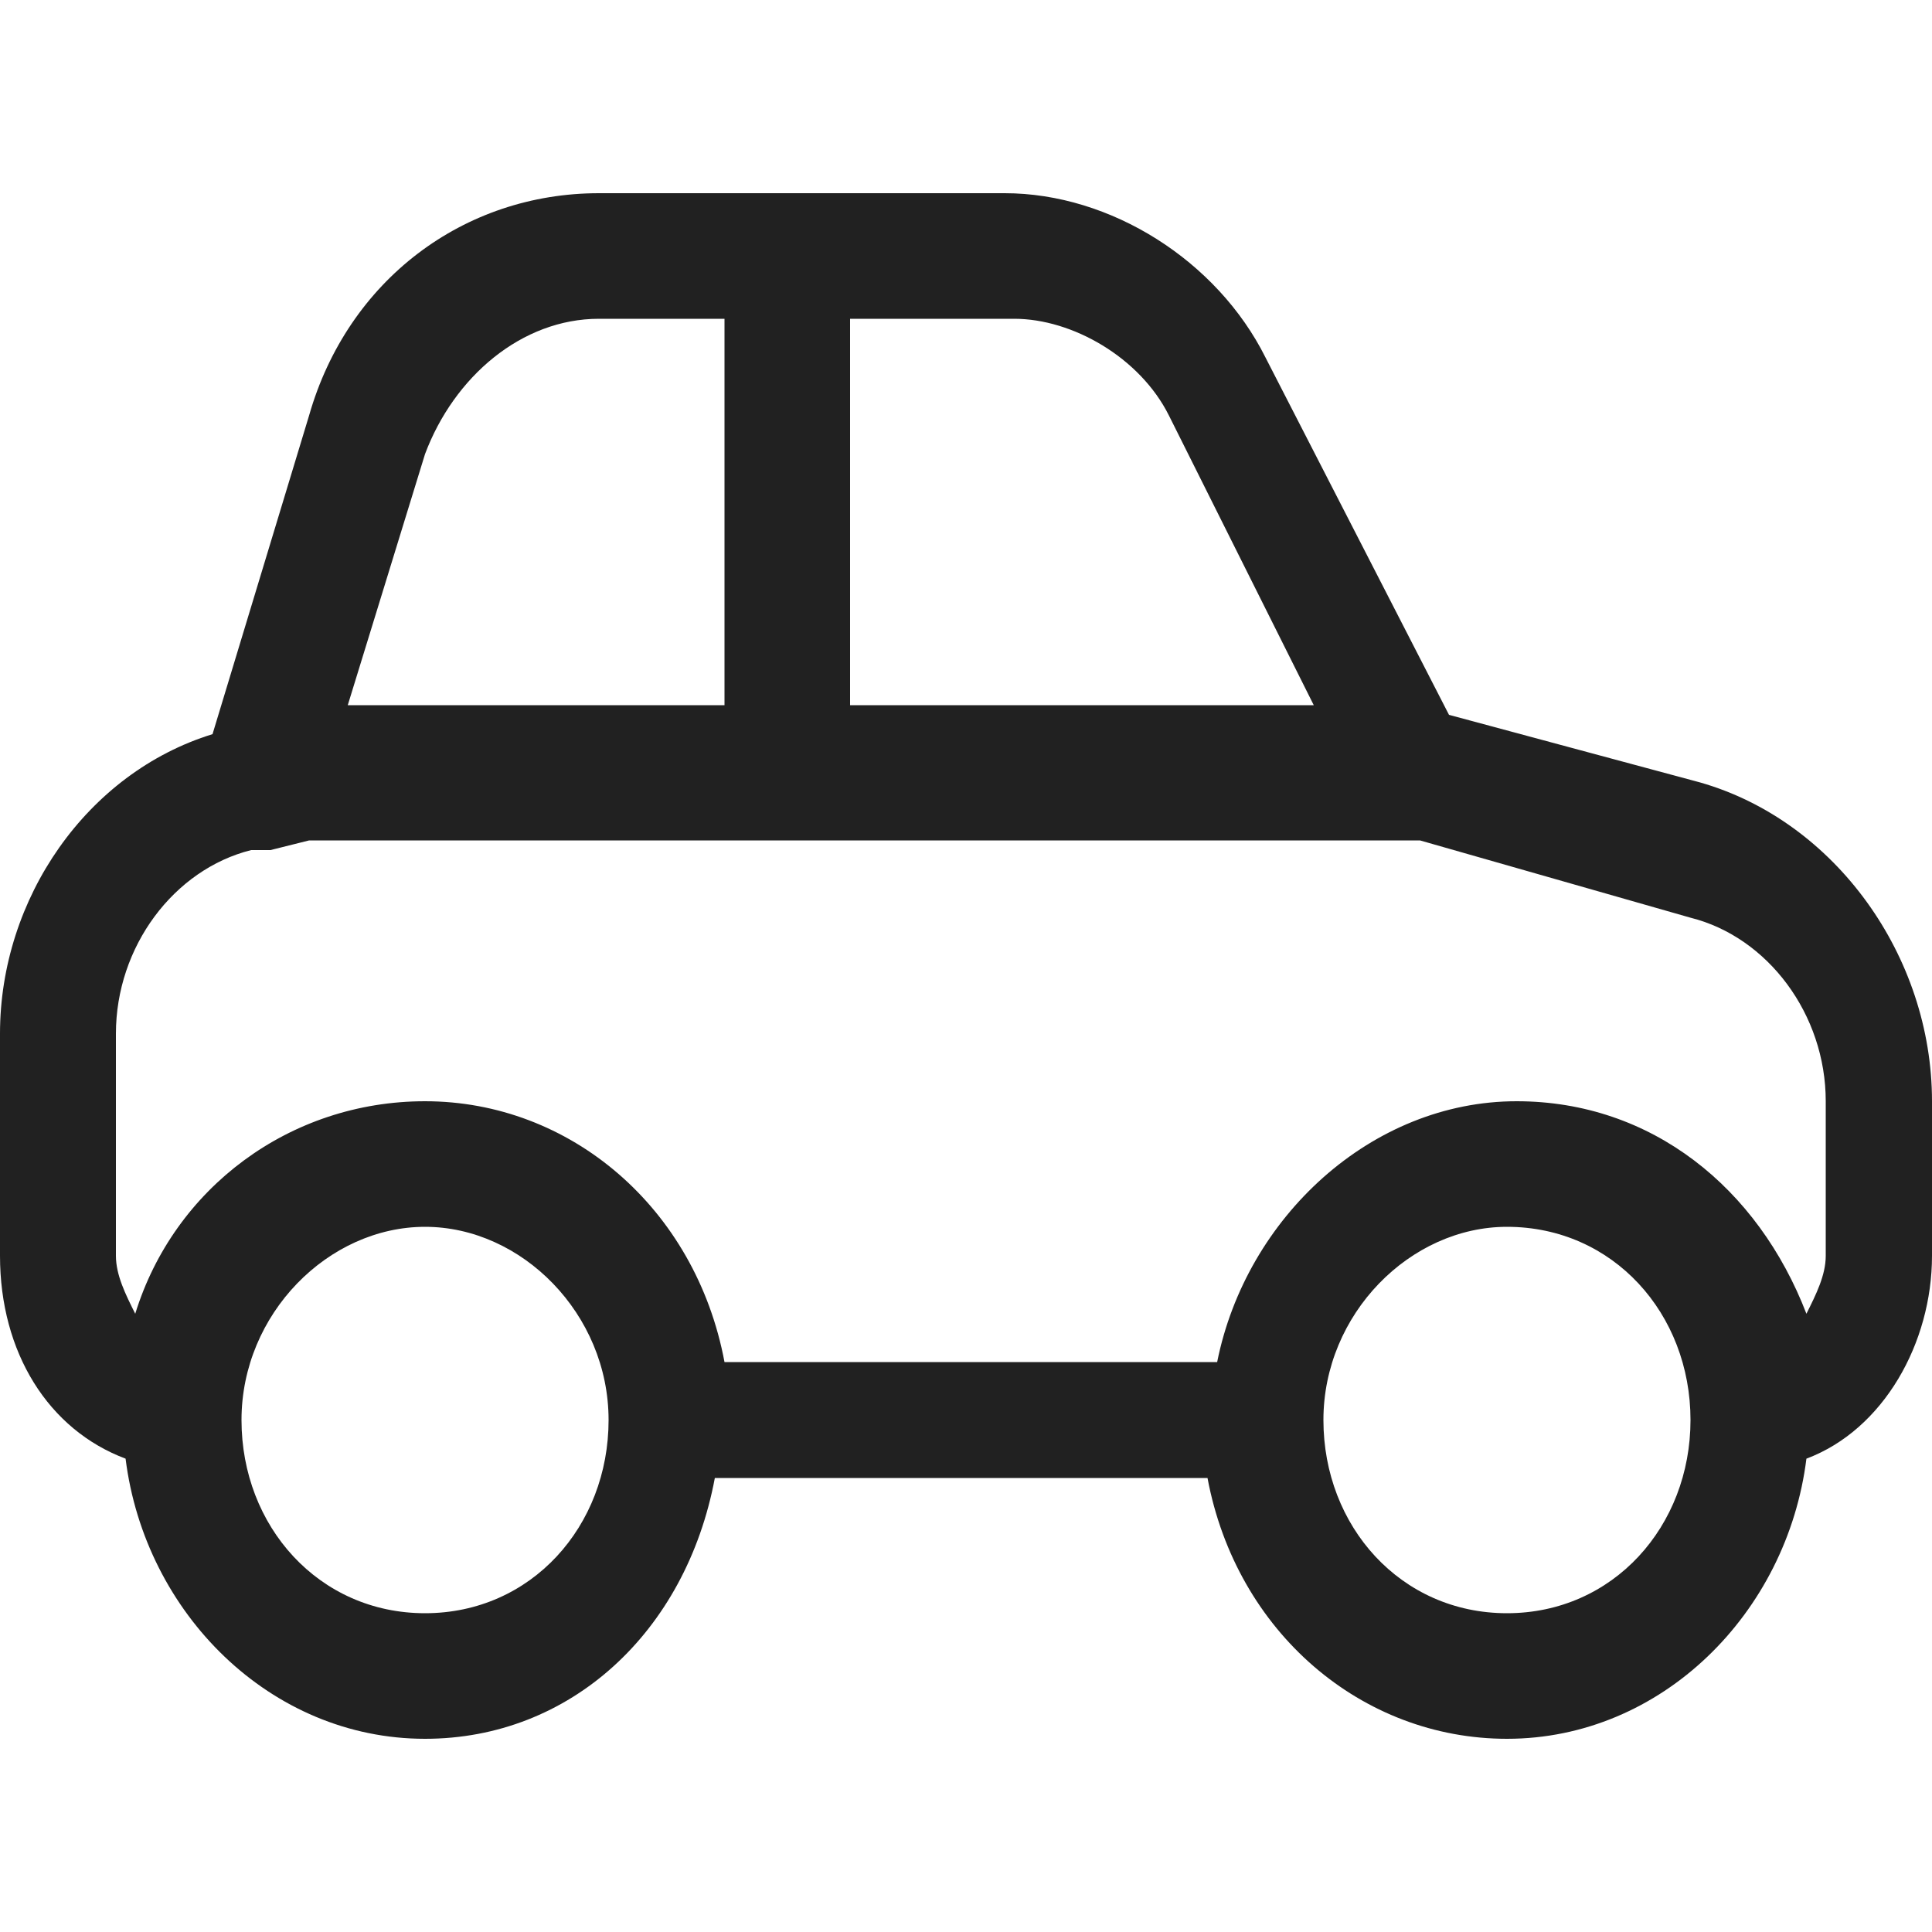
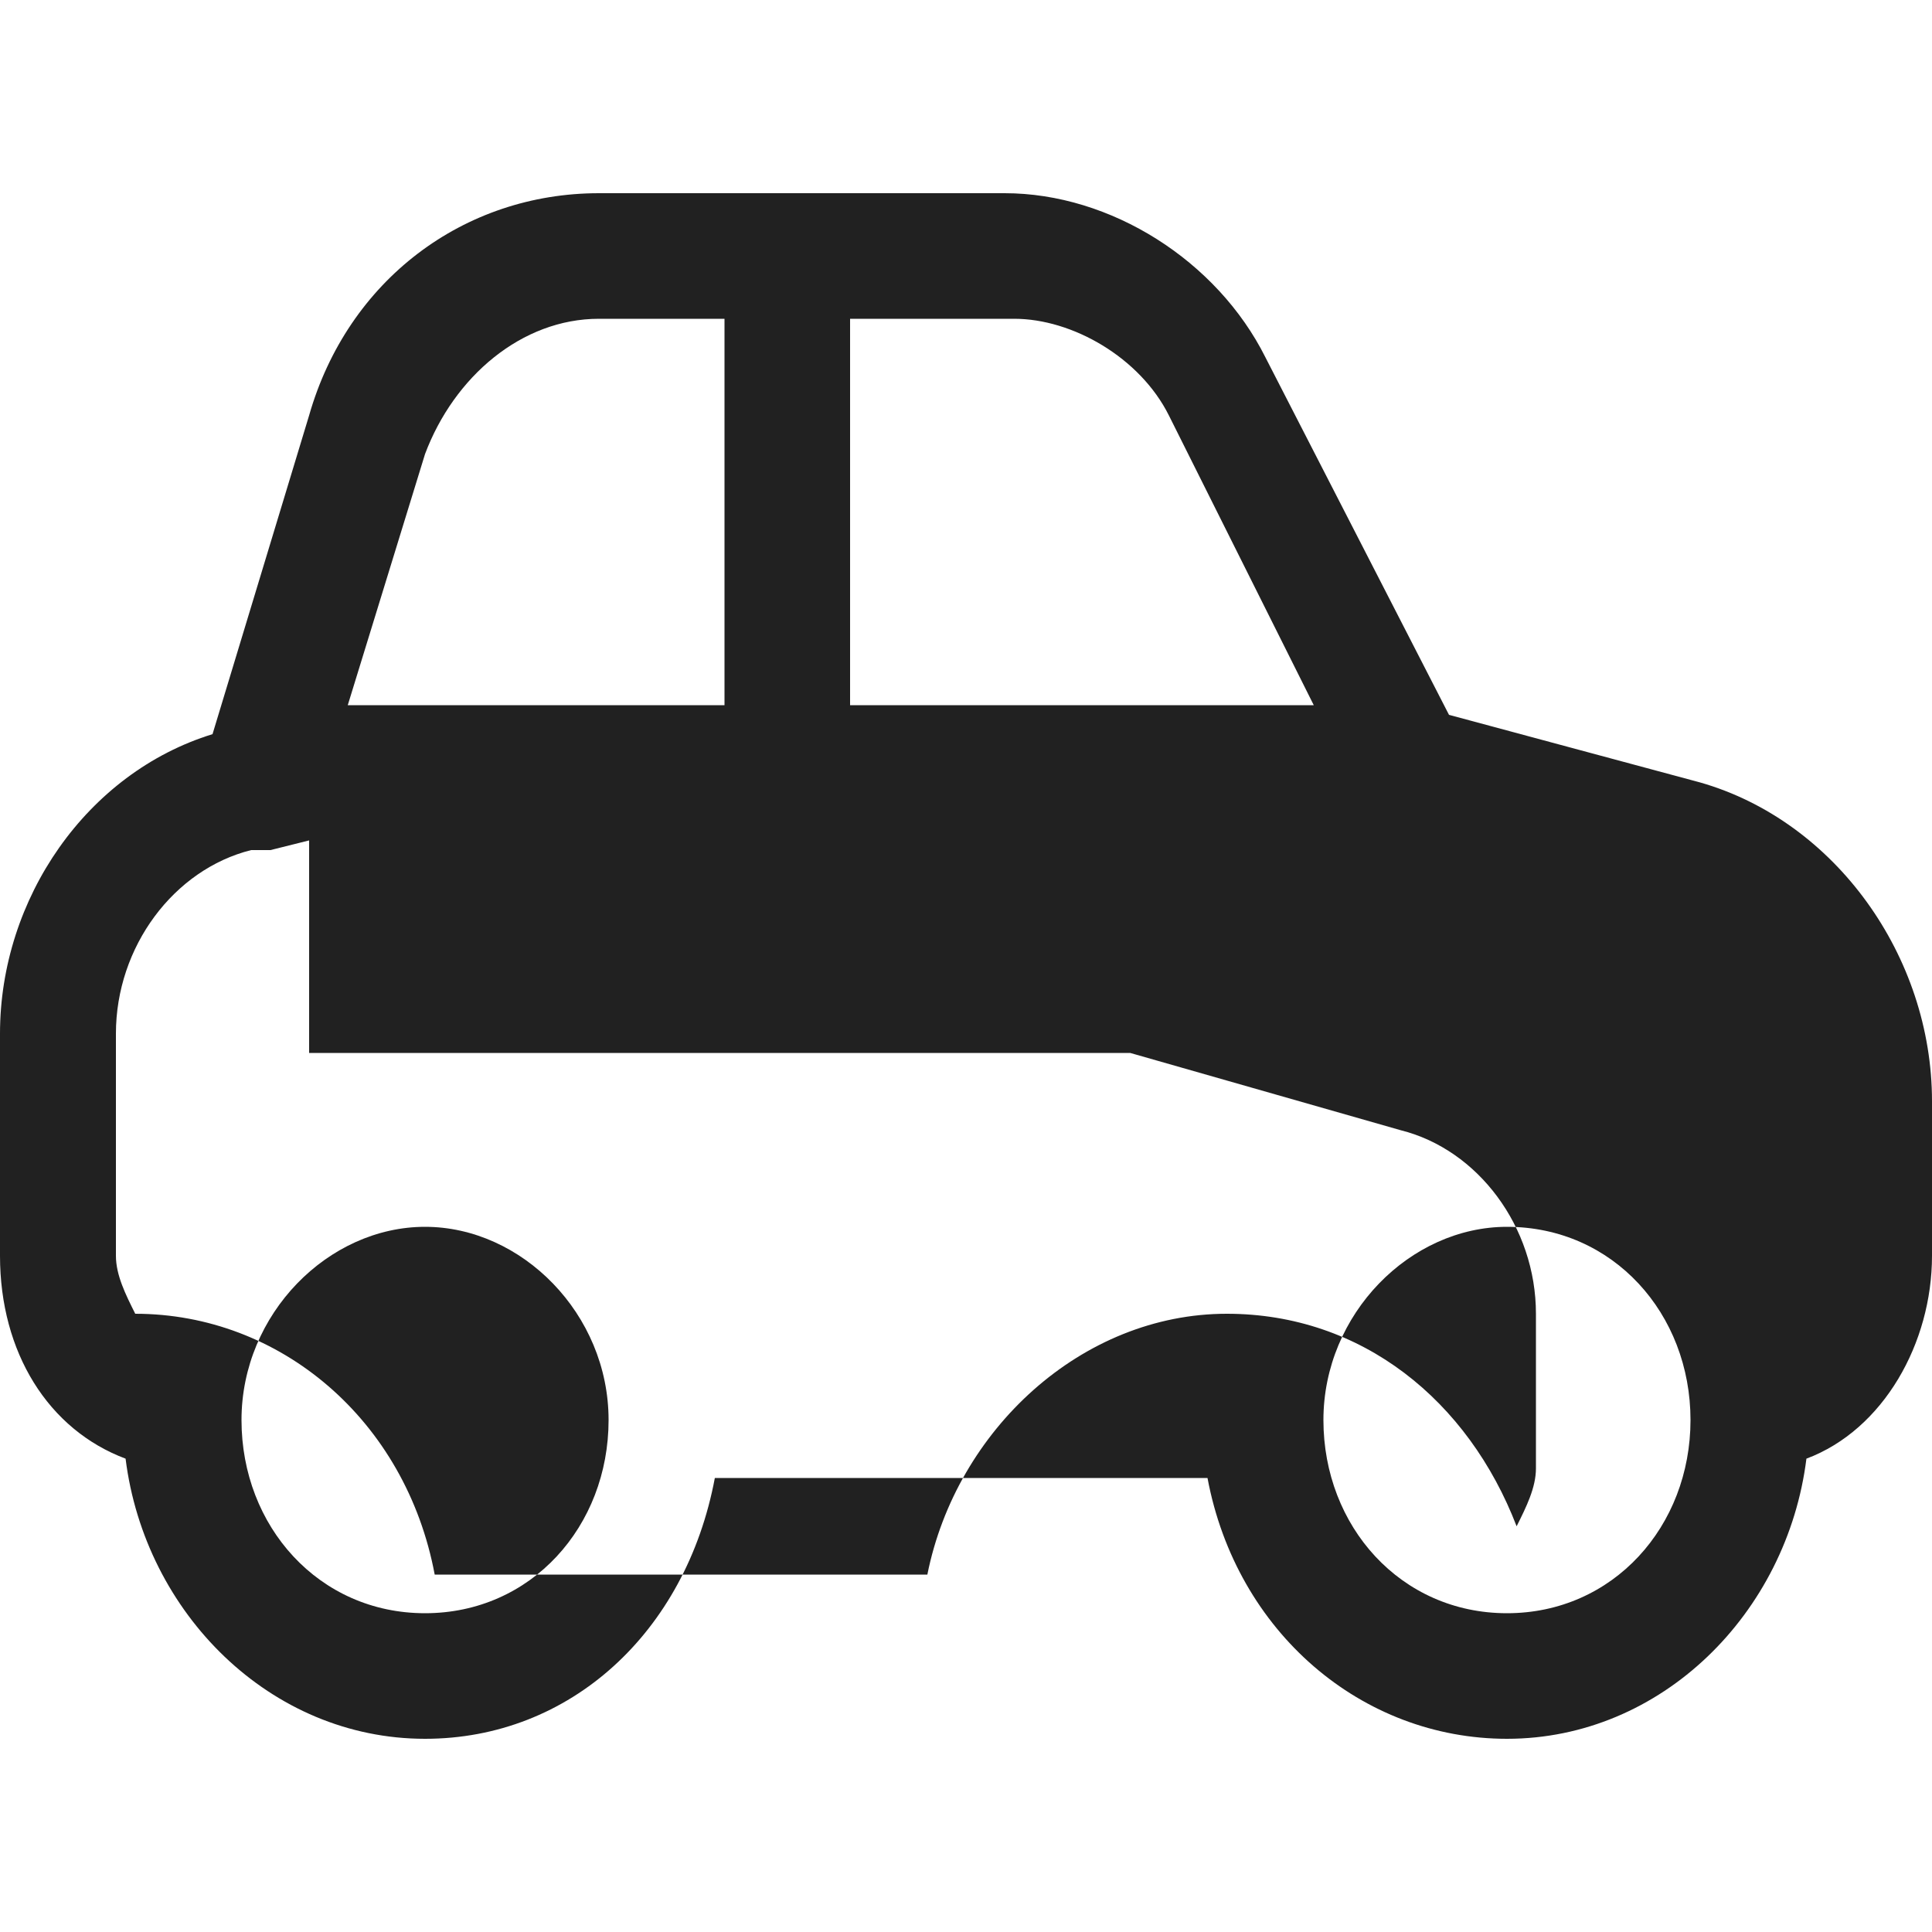
<svg xmlns="http://www.w3.org/2000/svg" version="1.1" id="Слой_1" x="0px" y="0px" viewBox="0 0 20 20" style="enable-background:new 0 0 20 20;" xml:space="preserve">
  <style type="text/css">
	.st0{fill:#212121;}
</style>
-   <path class="st0" d="M4.4,4.7L3.6,7.3h3.9v-4H6.2C5.4,3.3,4.7,3.9,4.4,4.7z M3.2,8.7L3.2,8.7L2.8,8.8l-0.2,0c-0.8,0.2-1.4,1-1.4,1.9  V13c0,0.2,0.1,0.4,0.2,0.6c0.4-1.3,1.6-2.2,3-2.2c1.5,0,2.8,1.1,3.1,2.7h5.1c0.3-1.5,1.6-2.7,3.1-2.7c1.4,0,2.5,0.9,3,2.2  c0.1-0.2,0.2-0.4,0.2-0.6v-1.6c0-0.9-0.6-1.7-1.4-1.9l-2.8-0.8H3.2z M13.6,7.3l-1.5-3c-0.3-0.6-1-1-1.6-1H8.8v4H13.6z M20,13  c0,0.9-0.5,1.8-1.3,2.1c-0.2,1.6-1.5,2.9-3.1,2.9c-1.5,0-2.8-1.1-3.1-2.7H7.4C7.1,16.9,5.9,18,4.4,18c-1.6,0-2.9-1.3-3.1-2.9  C0.5,14.8,0,14,0,13v-2.3C0,9.3,0.9,8,2.2,7.6l1-3.3C3.6,2.9,4.8,2,6.2,2h4.2c1.1,0,2.2,0.7,2.7,1.7l1.9,3.7l2.6,0.7  C19,8.5,20,9.9,20,11.4V13z M4.4,12.7c-1,0-1.9,0.9-1.9,2s0.8,2,1.9,2s1.9-0.9,1.9-2S5.4,12.7,4.4,12.7z M15.6,12.7  c-1,0-1.9,0.9-1.9,2s0.8,2,1.9,2s1.9-0.9,1.9-2S16.7,12.7,15.6,12.7z" />
+   <path class="st0" d="M4.4,4.7L3.6,7.3h3.9v-4H6.2C5.4,3.3,4.7,3.9,4.4,4.7z M3.2,8.7L3.2,8.7L2.8,8.8l-0.2,0c-0.8,0.2-1.4,1-1.4,1.9  V13c0,0.2,0.1,0.4,0.2,0.6c1.5,0,2.8,1.1,3.1,2.7h5.1c0.3-1.5,1.6-2.7,3.1-2.7c1.4,0,2.5,0.9,3,2.2  c0.1-0.2,0.2-0.4,0.2-0.6v-1.6c0-0.9-0.6-1.7-1.4-1.9l-2.8-0.8H3.2z M13.6,7.3l-1.5-3c-0.3-0.6-1-1-1.6-1H8.8v4H13.6z M20,13  c0,0.9-0.5,1.8-1.3,2.1c-0.2,1.6-1.5,2.9-3.1,2.9c-1.5,0-2.8-1.1-3.1-2.7H7.4C7.1,16.9,5.9,18,4.4,18c-1.6,0-2.9-1.3-3.1-2.9  C0.5,14.8,0,14,0,13v-2.3C0,9.3,0.9,8,2.2,7.6l1-3.3C3.6,2.9,4.8,2,6.2,2h4.2c1.1,0,2.2,0.7,2.7,1.7l1.9,3.7l2.6,0.7  C19,8.5,20,9.9,20,11.4V13z M4.4,12.7c-1,0-1.9,0.9-1.9,2s0.8,2,1.9,2s1.9-0.9,1.9-2S5.4,12.7,4.4,12.7z M15.6,12.7  c-1,0-1.9,0.9-1.9,2s0.8,2,1.9,2s1.9-0.9,1.9-2S16.7,12.7,15.6,12.7z" />
</svg>